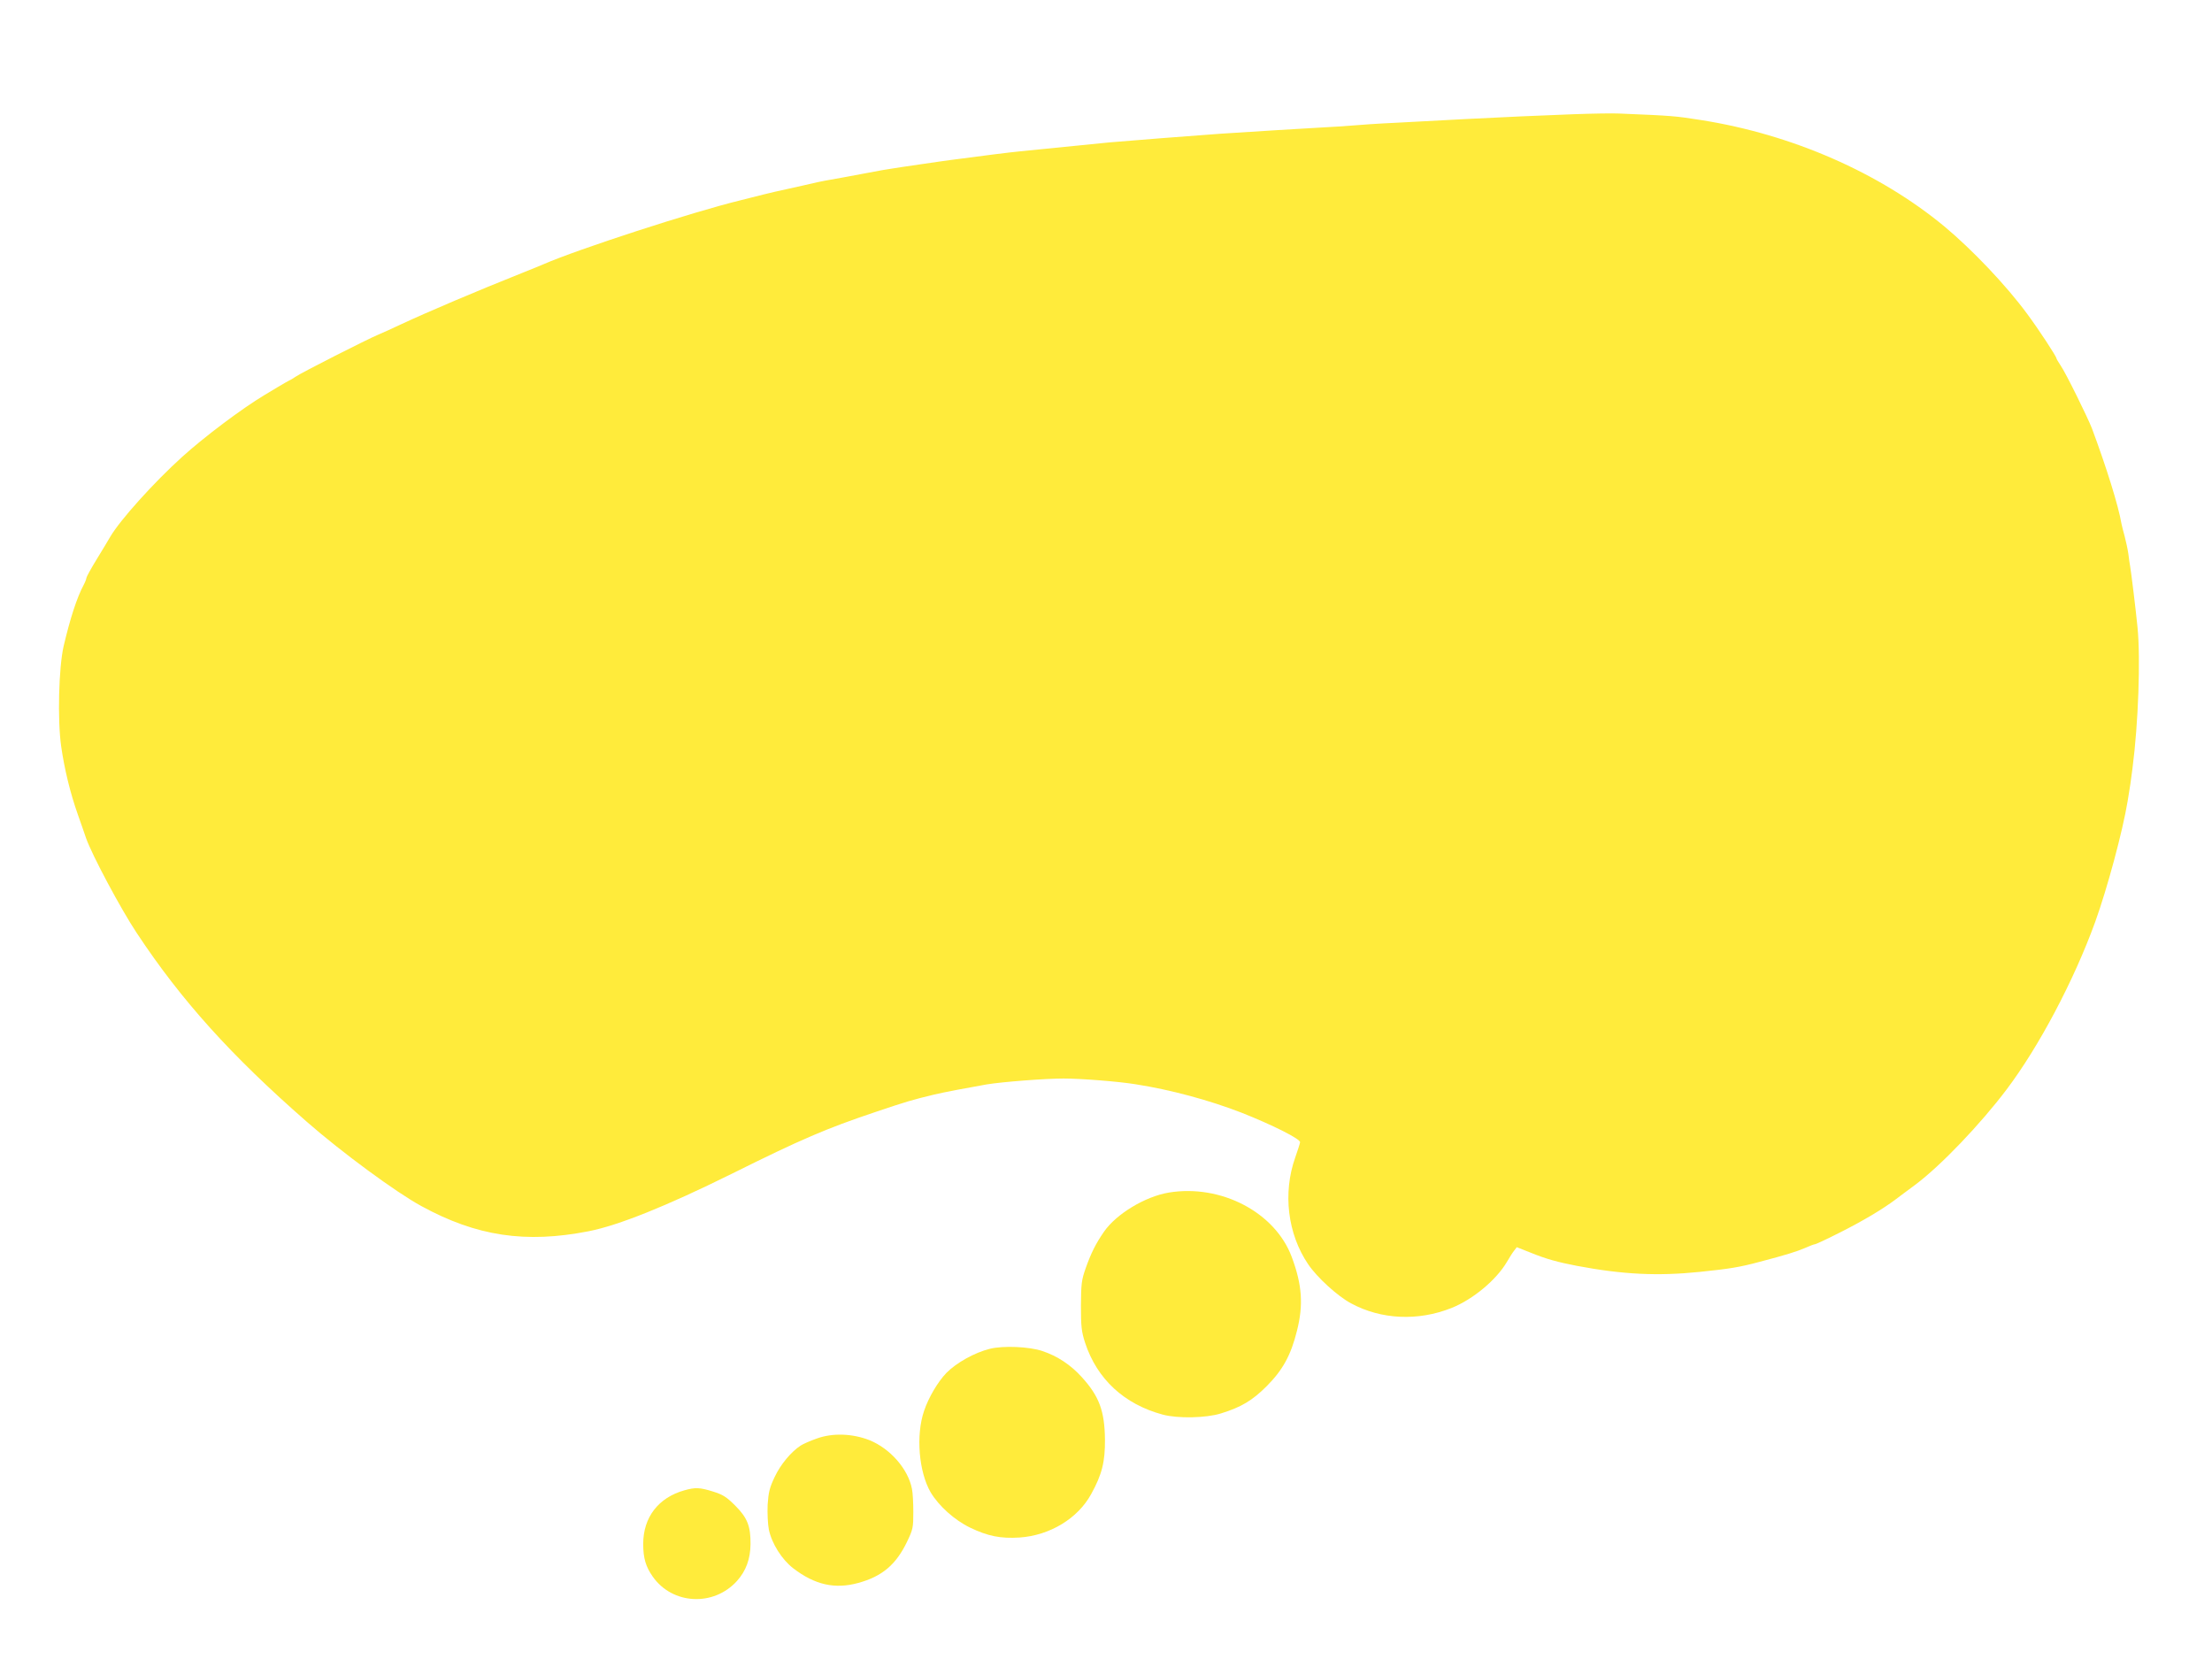
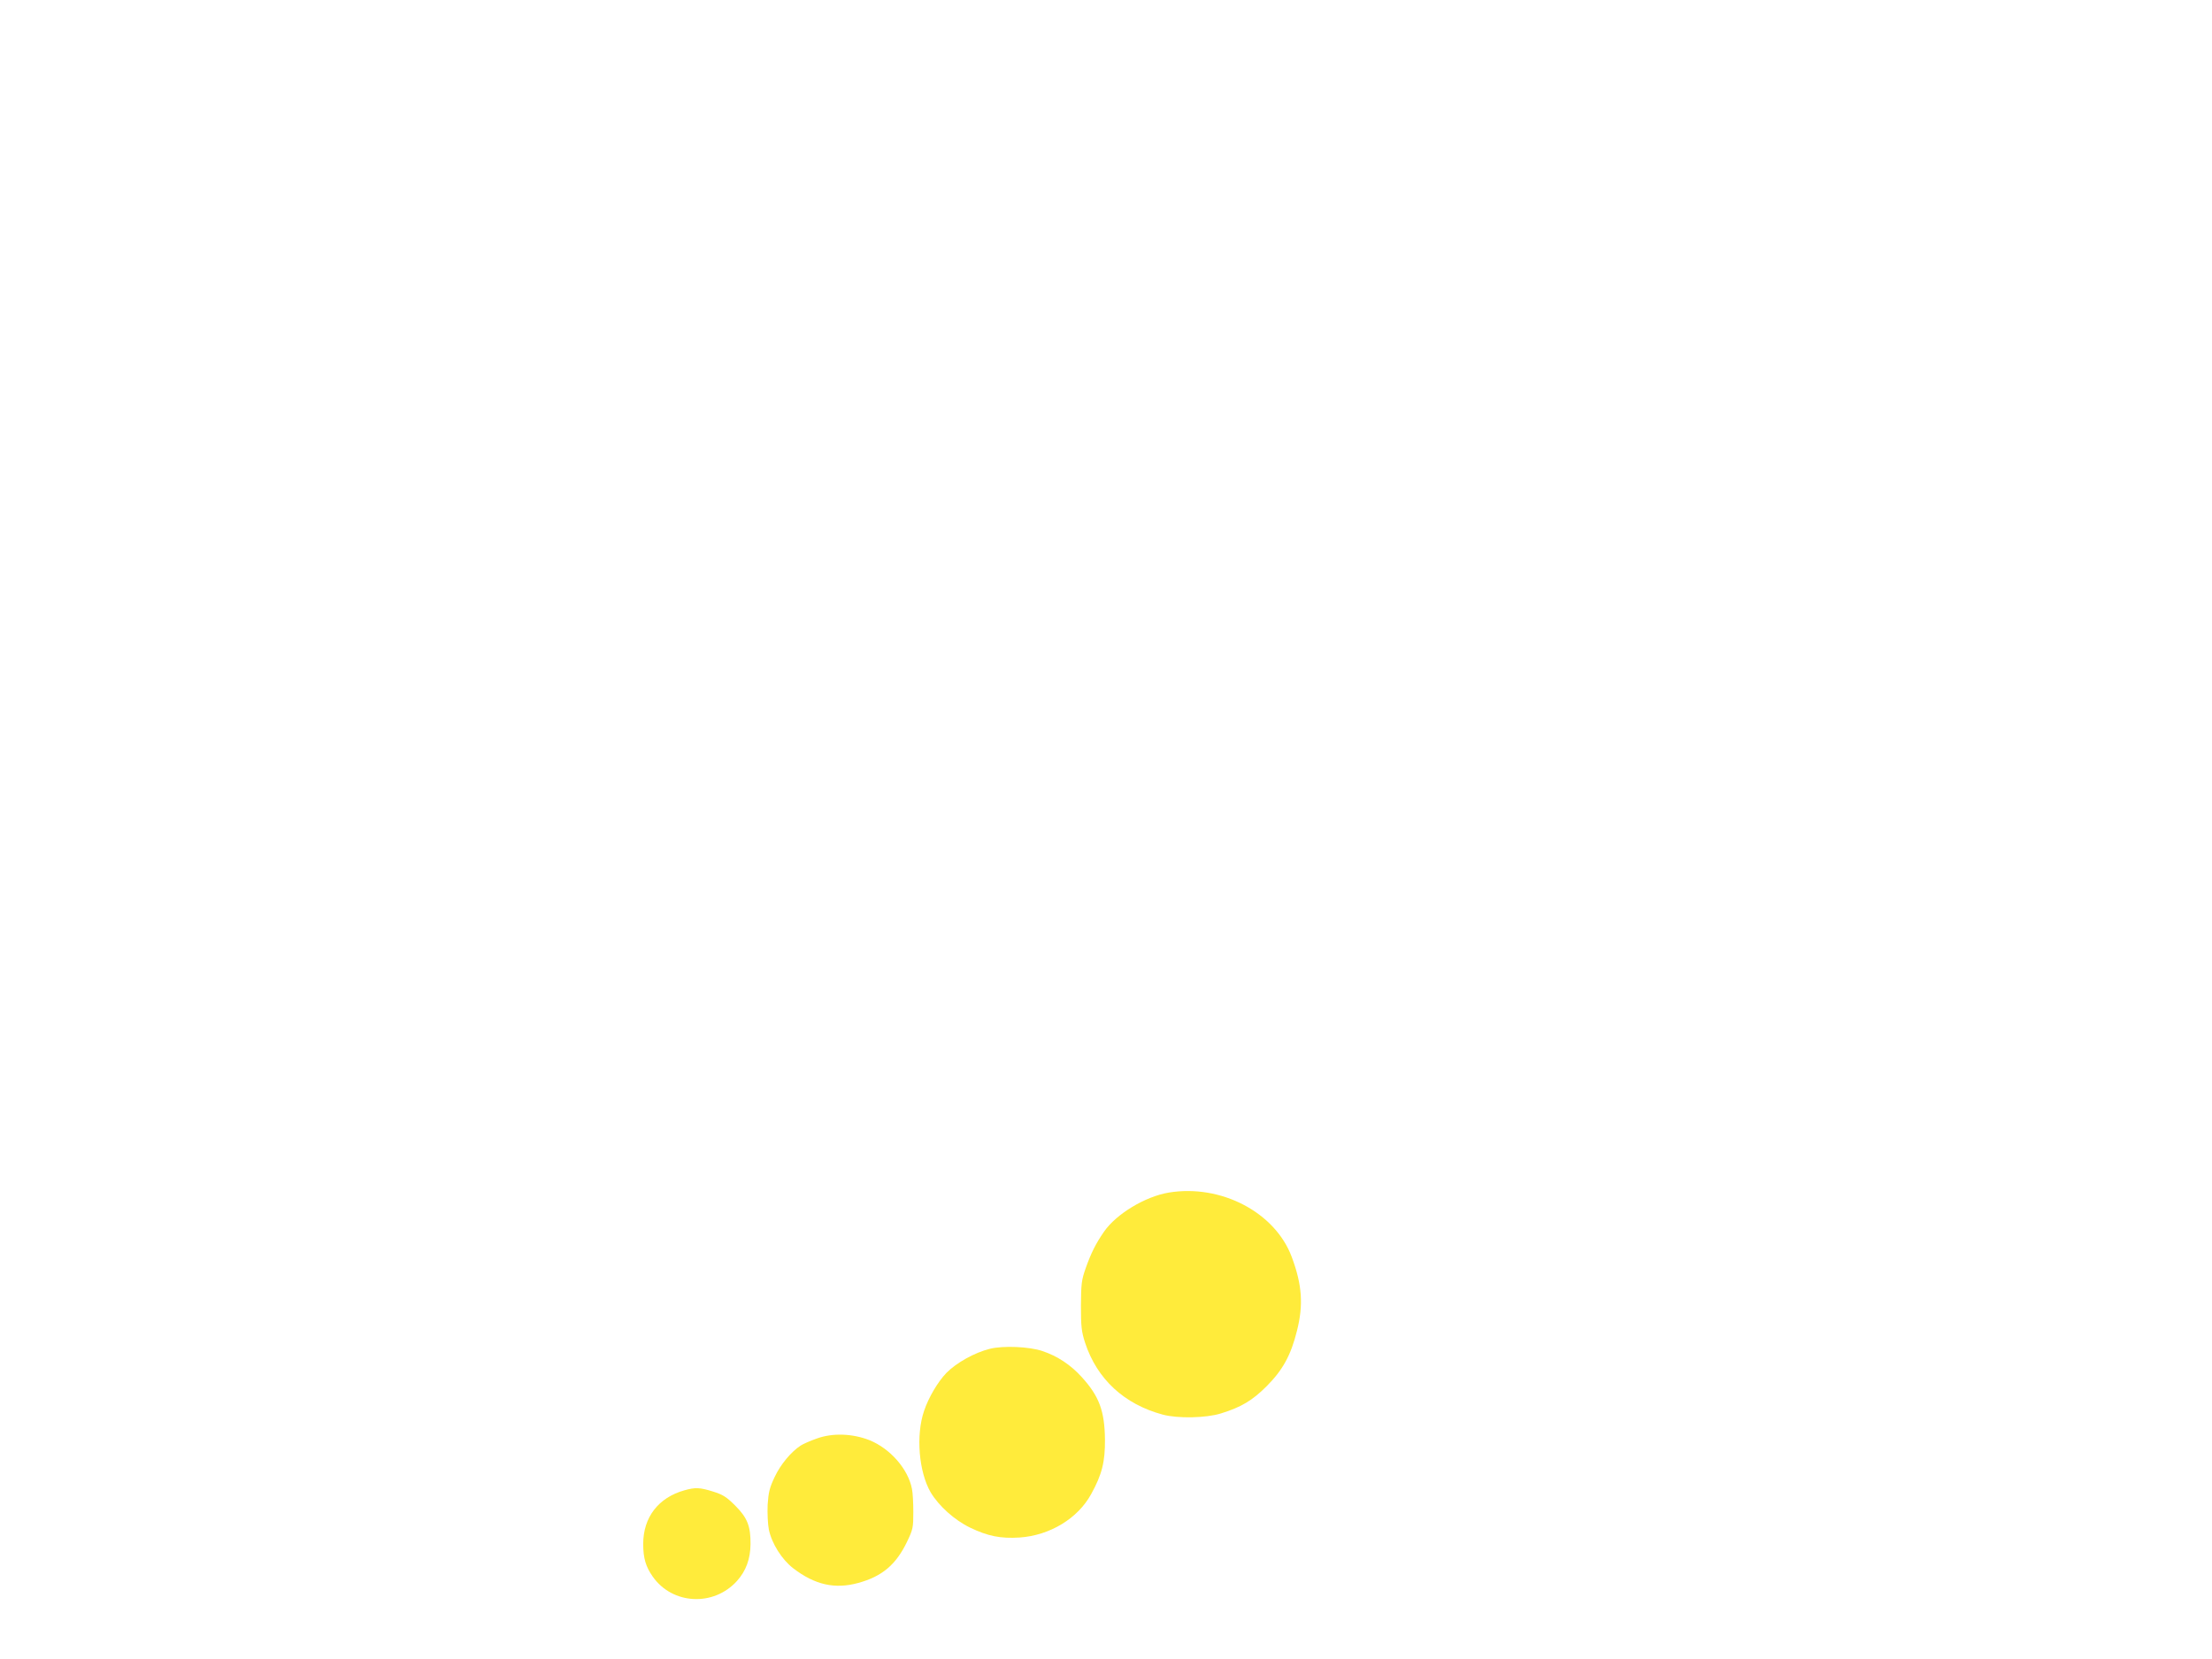
<svg xmlns="http://www.w3.org/2000/svg" version="1.0" width="1280pt" height="960pt" viewBox="0 0 1280 960" preserveAspectRatio="xMidYMid meet">
  <g transform="translate(0,960) scale(0.1,-0.1)" fill="#ffeb3b" stroke="none">
-     <path d="M9105 8939 c-239 -9 -365 -15 -625 -28 -107 -6 -285 -15 -395 -21 -110 -5 -225 -13 -255 -16 -30 -3 -129 -9 -220 -14 -143 -8 -269 -16 -550 -34 -165 -12 -529 -40 -640 -50 -125 -12 -285 -28 -370 -37 -52 -5 -120 -12 -150 -15 -45 -4 -221 -26 -400 -50 -19 -2 -98 -14 -175 -25 -77 -11 -149 -22 -160 -24 -23 -3 -71 -11 -175 -31 -95 -18 -123 -23 -185 -34 -43 -7 -103 -20 -165 -35 -8 -2 -49 -11 -90 -20 -41 -9 -100 -22 -130 -30 -30 -8 -91 -23 -135 -34 -283 -69 -940 -283 -1140 -370 -11 -5 -67 -28 -125 -51 -261 -104 -541 -223 -700 -297 -47 -22 -105 -49 -130 -59 -65 -27 -447 -221 -478 -243 -15 -10 -31 -20 -37 -22 -5 -2 -36 -20 -68 -39 -32 -19 -66 -40 -75 -45 -132 -79 -350 -243 -477 -358 -165 -149 -360 -366 -417 -463 -9 -16 -44 -74 -77 -128 -34 -55 -61 -105 -61 -110 0 -6 -7 -24 -16 -41 -39 -73 -78 -193 -116 -355 -28 -123 -36 -424 -14 -579 19 -132 52 -269 97 -396 17 -49 39 -110 47 -135 34 -97 202 -412 294 -550 258 -390 546 -709 983 -1091 202 -177 519 -410 663 -488 320 -175 603 -217 967 -146 174 34 450 145 830 333 402 200 547 262 830 357 184 62 212 70 340 101 53 13 207 42 305 59 92 15 338 34 445 34 100 0 316 -17 415 -33 210 -33 429 -93 615 -165 177 -70 341 -152 338 -171 -1 -8 -14 -48 -28 -88 -73 -206 -44 -443 75 -618 52 -77 171 -185 248 -226 174 -94 387 -104 581 -27 125 50 260 163 321 267 14 24 32 53 41 64 l16 21 81 -32 c88 -36 157 -55 267 -76 265 -50 466 -60 710 -35 175 18 231 27 350 59 152 40 210 58 259 79 27 12 53 22 58 22 6 0 72 31 147 69 129 65 244 133 321 191 19 14 70 53 114 85 147 110 376 350 527 550 188 249 390 631 513 970 70 194 159 524 188 700 16 96 17 106 28 190 34 262 47 633 29 815 -10 102 -37 322 -43 355 -2 11 -7 43 -10 70 -4 28 -14 73 -21 100 -8 28 -16 61 -19 75 -17 102 -87 326 -170 549 -24 63 -153 325 -182 366 -13 20 -24 38 -24 41 0 11 -103 168 -169 257 -122 166 -319 373 -480 507 -376 311 -881 532 -1406 615 -154 24 -160 25 -475 38 -36 2 -155 0 -265 -4z" />
    <path d="M6763 2699 c-137 -23 -304 -124 -375 -227 -47 -68 -74 -122 -105 -209 -25 -71 -27 -91 -28 -218 0 -122 3 -150 24 -215 69 -210 226 -356 450 -416 86 -23 250 -20 336 7 117 36 182 75 264 157 94 94 141 180 176 321 38 150 30 266 -30 427 -96 259 -410 423 -712 373z" />
    <path d="M5728 1795 c-89 -22 -194 -81 -252 -140 -49 -51 -103 -142 -129 -220 -48 -141 -30 -352 38 -470 47 -79 138 -161 229 -205 102 -49 176 -64 286 -57 175 12 337 110 414 251 63 114 81 187 80 316 -2 165 -33 250 -134 361 -64 71 -141 122 -228 151 -76 26 -228 32 -304 13z" />
    <path d="M4727 1276 c-38 -13 -80 -32 -94 -41 -56 -37 -116 -109 -150 -181 -30 -63 -36 -89 -41 -162 -2 -49 1 -112 7 -143 17 -81 75 -173 141 -224 125 -96 241 -122 376 -85 139 38 219 106 283 239 34 71 36 82 36 171 0 52 -3 113 -8 135 -22 114 -125 232 -245 281 -99 39 -214 43 -305 10z" />
    <path d="M3960 976 c-150 -42 -238 -156 -238 -310 0 -83 15 -132 55 -189 114 -163 353 -175 488 -25 52 58 77 127 78 212 1 104 -18 153 -88 223 -52 52 -72 64 -129 82 -77 24 -102 25 -166 7z" />
  </g>
</svg>